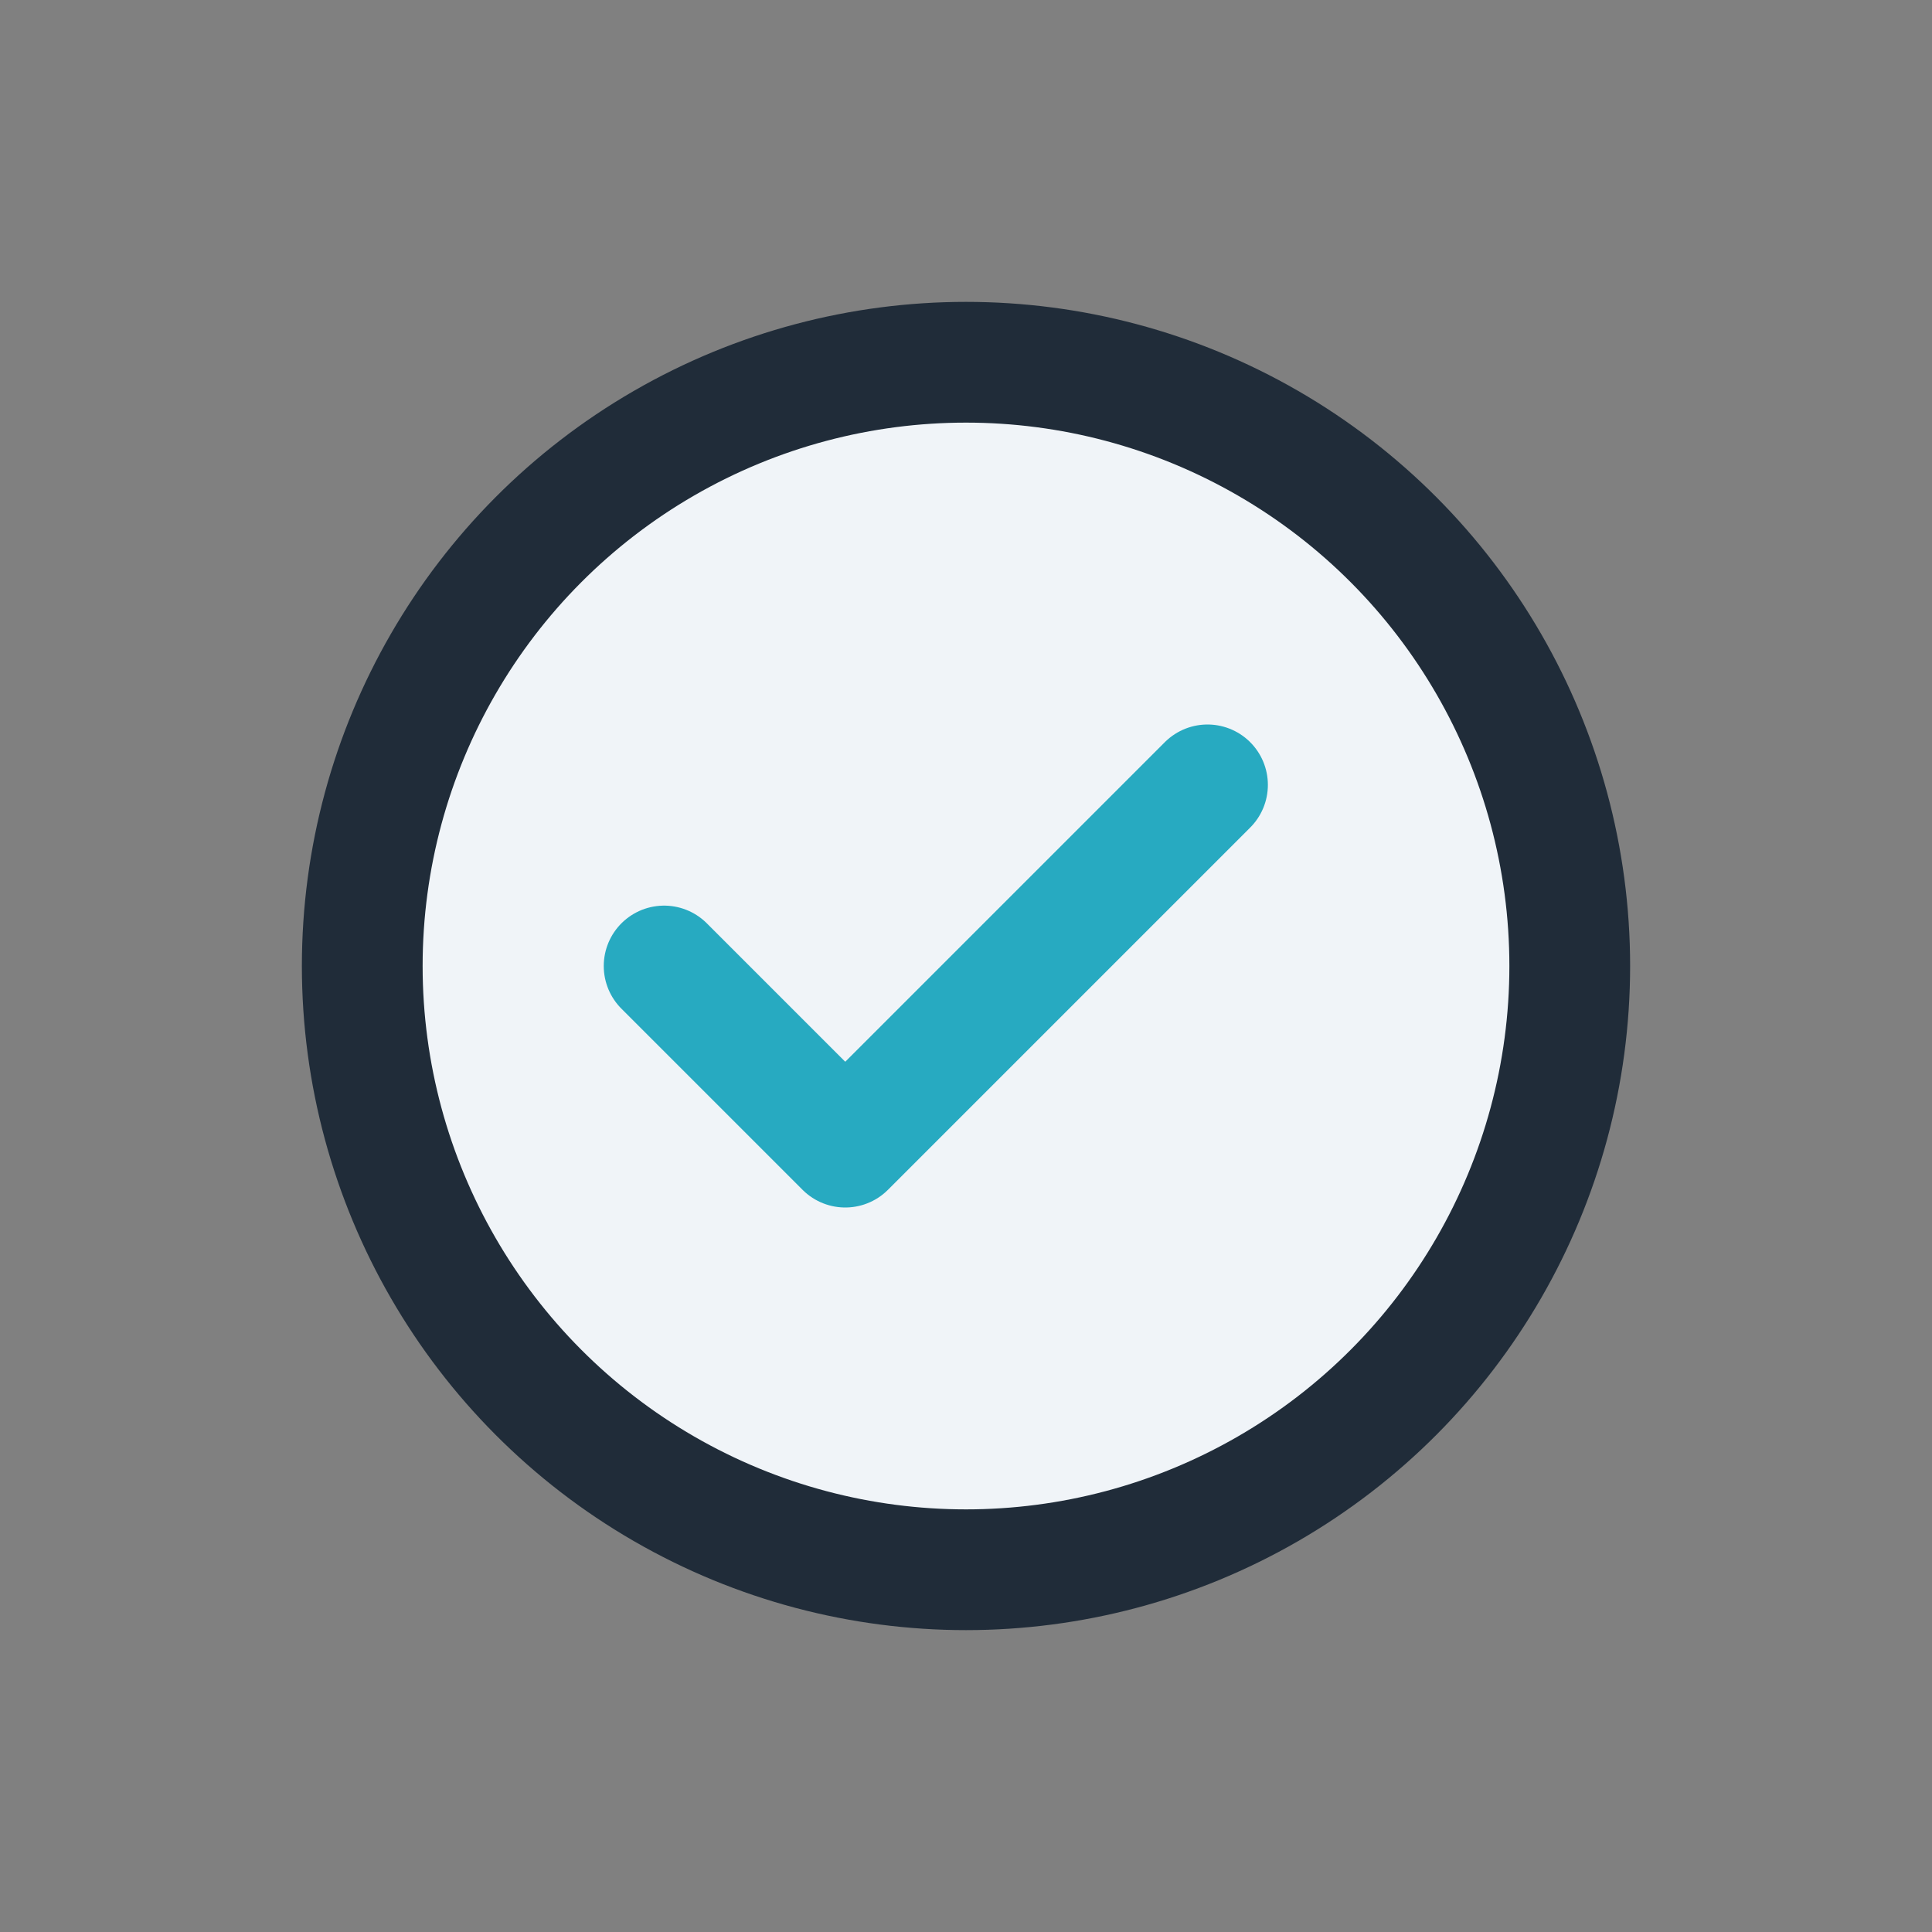
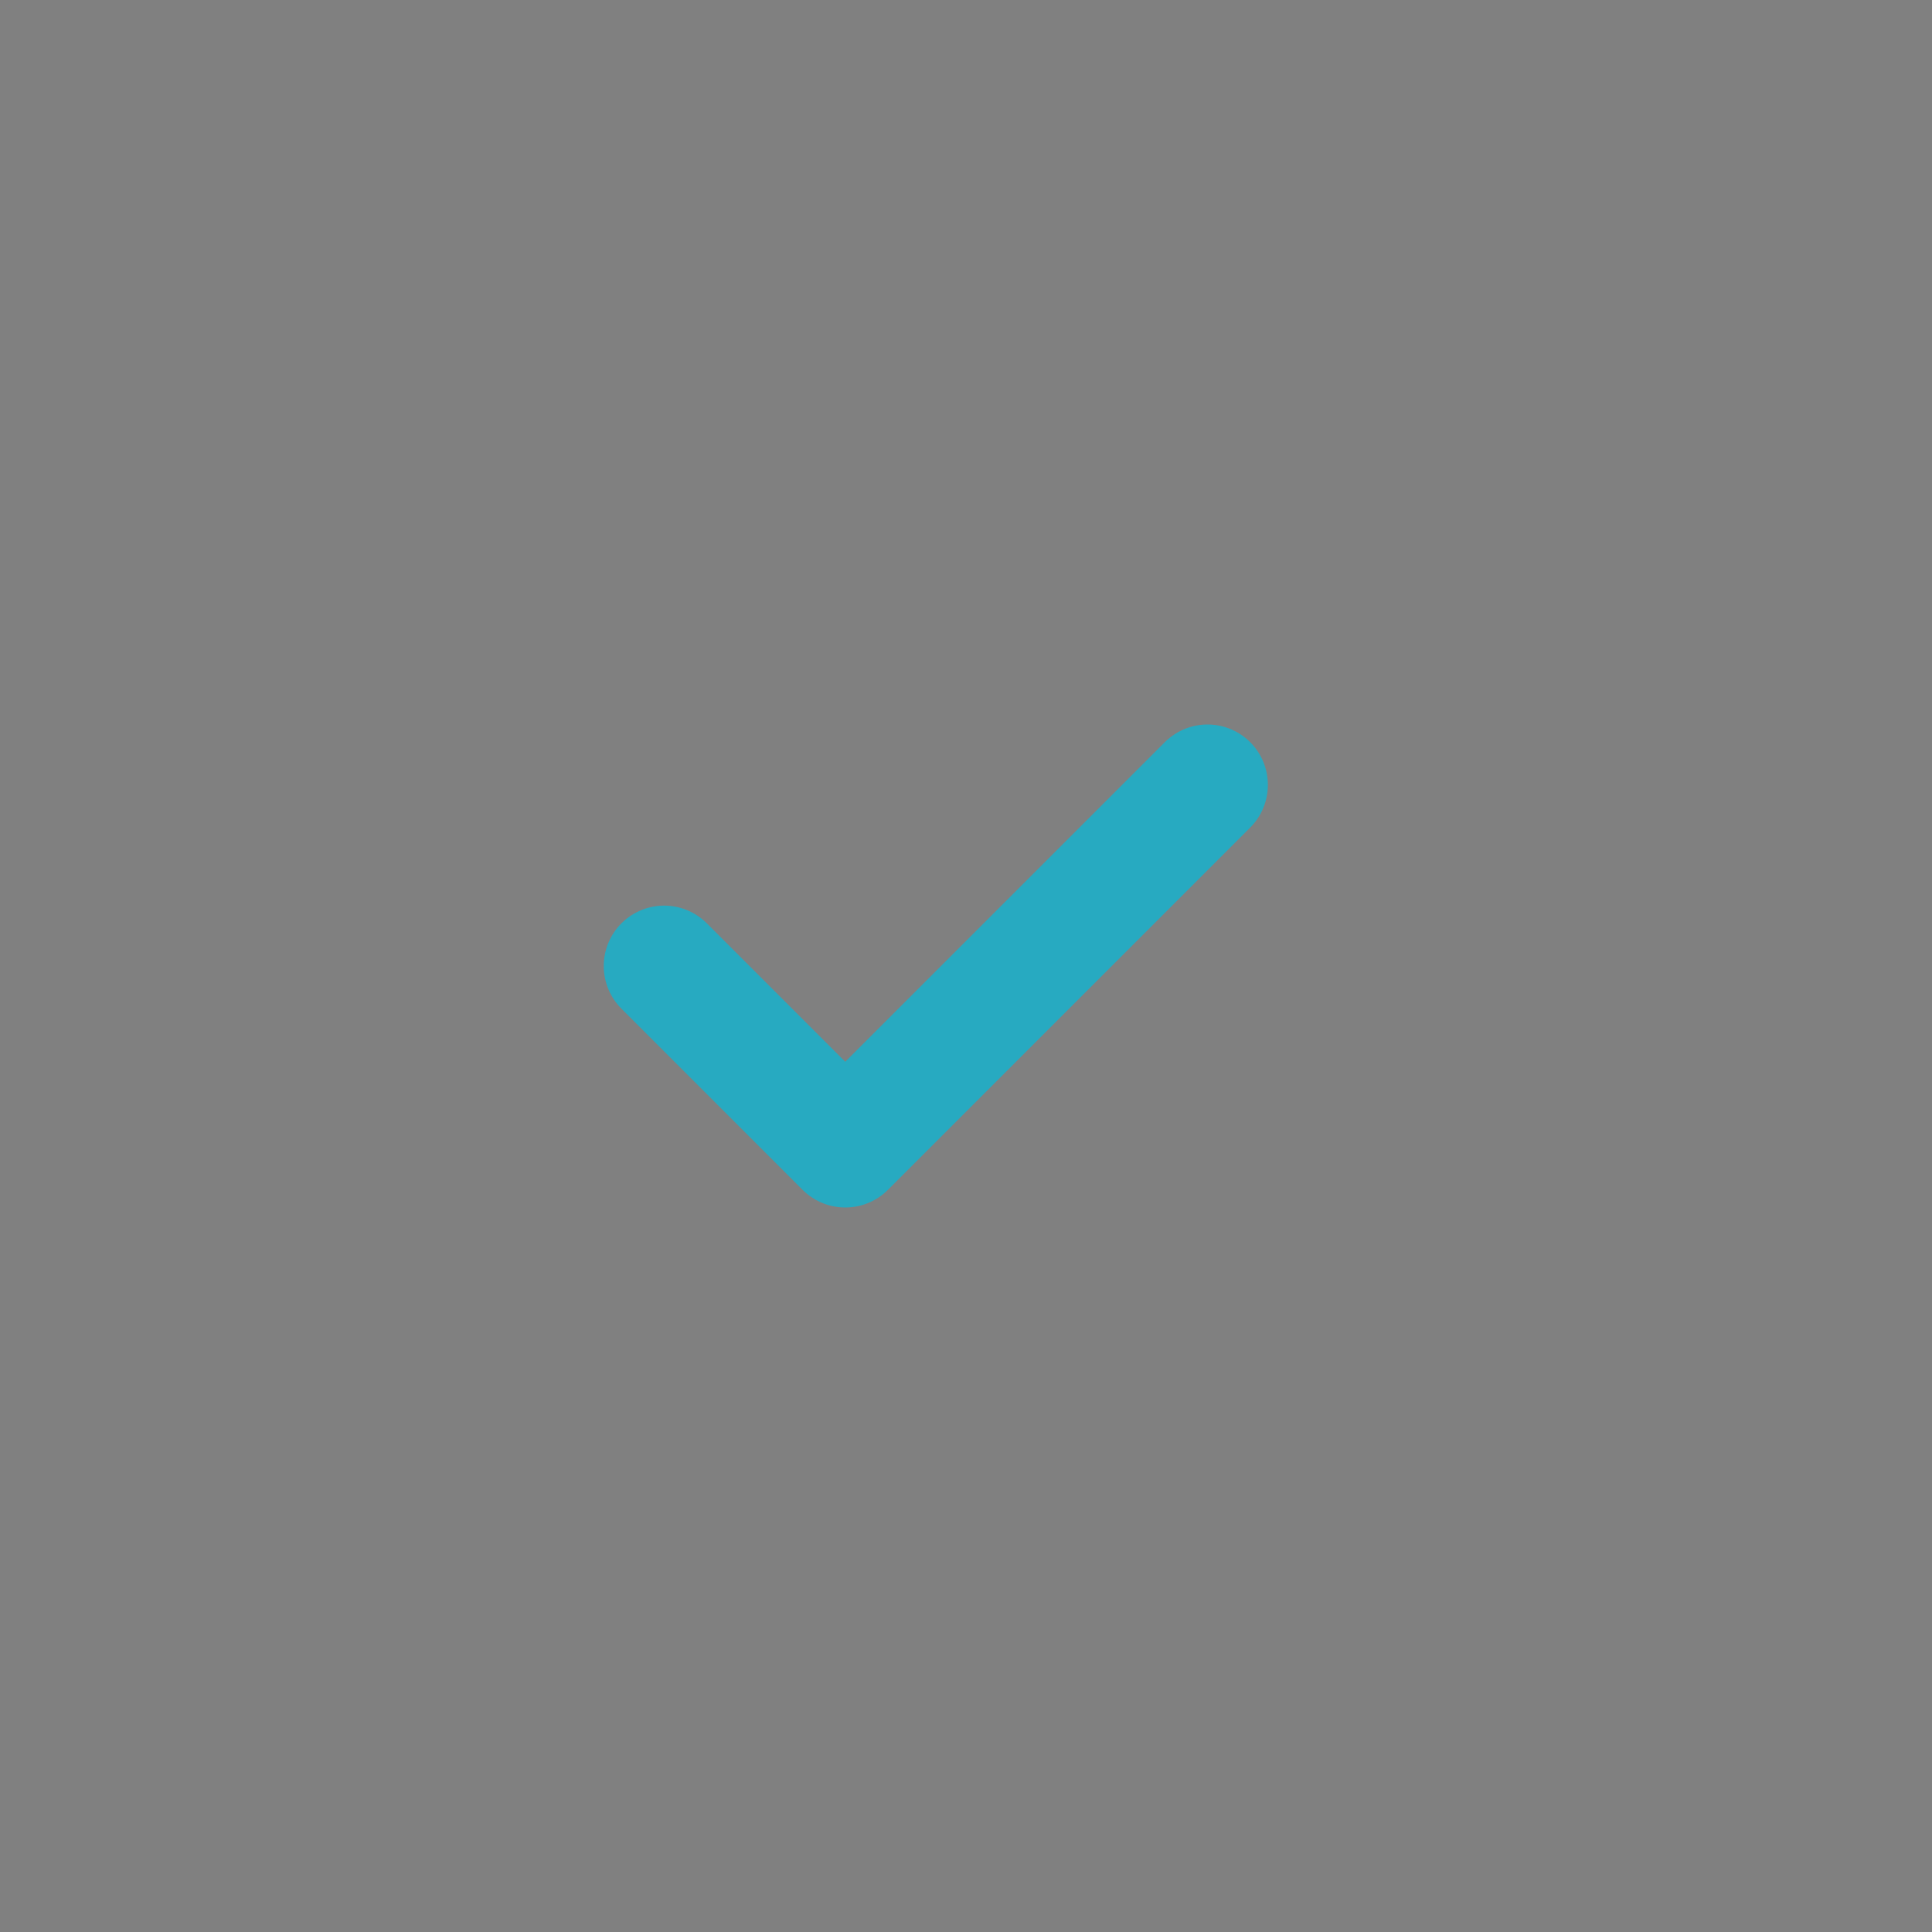
<svg xmlns="http://www.w3.org/2000/svg" viewBox="0 0 32 32" width="32" height="32">
  <rect x="0" y="0" width="32" height="32" fill="#808080" stroke="none" />
-   <circle cx="16" cy="16" r="10" fill="#F0F4F8" stroke="#202C39" stroke-width="2" />
  <path d="M11 16l3 3 6-6" stroke="#27AAC1" stroke-width="2" fill="none" stroke-linecap="round" stroke-linejoin="round" />
</svg>